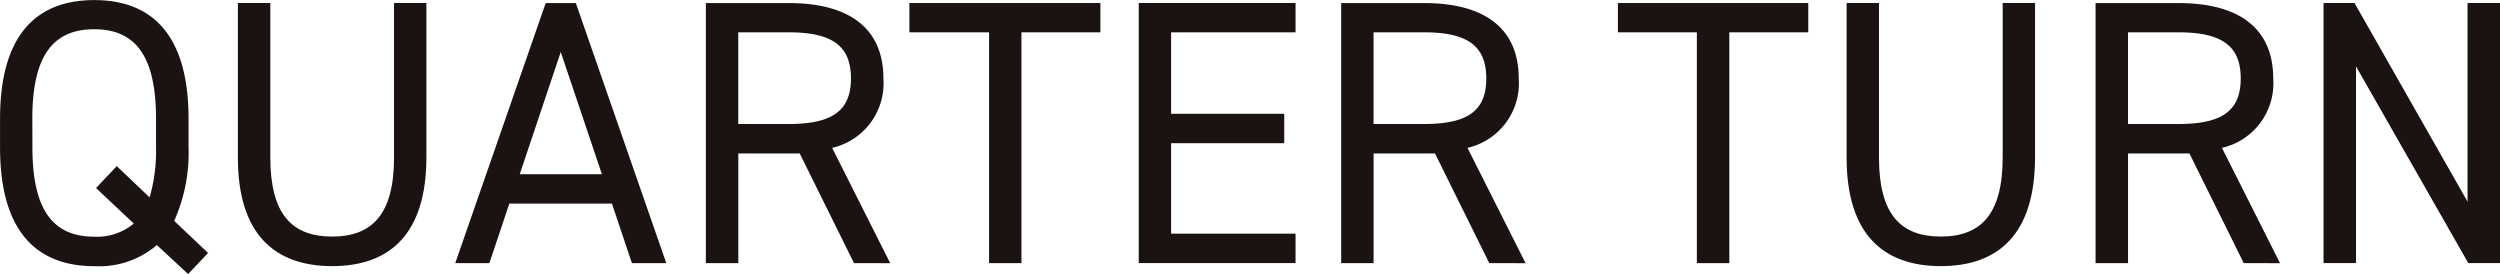
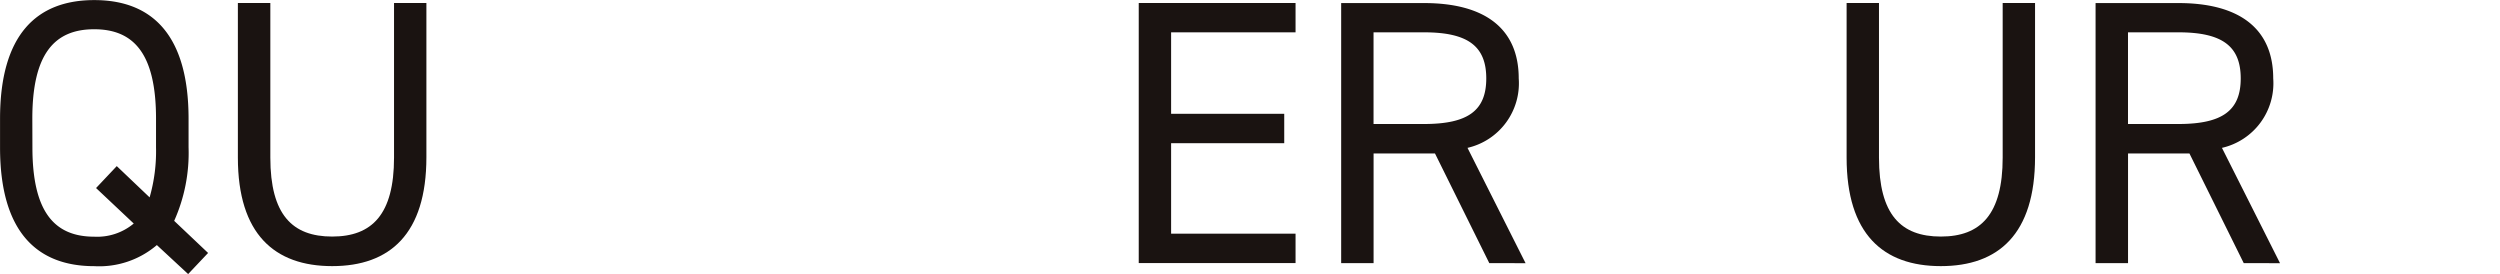
<svg xmlns="http://www.w3.org/2000/svg" id="グループ_1497" data-name="グループ 1497" width="56.995" height="6.247" viewBox="0 0 56.995 6.247">
  <path id="パス_926" data-name="パス 926" d="M769.3,786.859l.773.732-.455.481-.713-.661a2.024,2.024,0,0,1-1.427.481c-1.315,0-2.148-.792-2.148-2.706v-.654c0-1.917.833-2.706,2.148-2.706s2.15.79,2.15,2.706v.654A3.787,3.787,0,0,1,769.3,786.859Zm-3.232-1.674c0,1.468.5,2.035,1.41,2.035a1.3,1.3,0,0,0,.9-.3l-.859-.809.472-.5.749.713a3.807,3.807,0,0,0,.146-1.142v-.654c0-1.47-.5-2.037-1.41-2.037s-1.41.567-1.41,2.037Z" transform="translate(-765.329 -781.824)" fill="#1a1311" />
  <path id="パス_927" data-name="パス 927" d="M772.785,781.864v3.515c0,1.752-.834,2.483-2.148,2.483s-2.15-.731-2.15-2.474v-3.524h.74v3.524c0,1.3.5,1.8,1.41,1.8s1.41-.507,1.41-1.8v-3.524Z" transform="translate(-763.064 -781.795)" fill="#1a1311" />
-   <path id="パス_928" data-name="パス 928" d="M771.373,787.794l2.062-5.929h.687l2.062,5.929H775.4l-.455-1.358h-2.339l-.455,1.358Zm1.47-2.028h1.873l-.938-2.785Z" transform="translate(-760.994 -781.795)" fill="#1a1311" />
-   <path id="パス_929" data-name="パス 929" d="M778.078,787.794l-1.238-2.5h-1.4v2.5H774.7v-5.929h1.891c1.367,0,2.157.567,2.157,1.719a1.51,1.51,0,0,1-1.169,1.582l1.324,2.629Zm-1.487-3.172c1,0,1.417-.309,1.417-1.039s-.412-1.051-1.417-1.051h-1.152v2.09Z" transform="translate(-758.608 -781.795)" fill="#1a1311" />
-   <path id="パス_930" data-name="パス 930" d="M781.755,781.864v.668h-1.8v5.262h-.738v-5.262H777.4v-.668Z" transform="translate(-756.668 -781.795)" fill="#1a1311" />
  <path id="パス_931" data-name="パス 931" d="M784.022,781.864v.668h-2.837v1.858h2.579v.669h-2.579v2.063h2.837v.671h-3.575v-5.929Z" transform="translate(-754.486 -781.795)" fill="#1a1311" />
  <path id="パス_932" data-name="パス 932" d="M786.512,787.794l-1.238-2.5h-1.4v2.5h-.739v-5.929h1.891c1.367,0,2.157.567,2.157,1.719a1.51,1.51,0,0,1-1.168,1.582l1.324,2.629Zm-1.487-3.172c1.006,0,1.418-.309,1.418-1.039s-.412-1.051-1.418-1.051h-1.152v2.09Z" transform="translate(-752.559 -781.795)" fill="#1a1311" />
-   <path id="パス_933" data-name="パス 933" d="M791.153,781.864v.668h-1.8v5.262h-.74v-5.262h-1.8v-.668Z" transform="translate(-749.928 -781.795)" fill="#1a1311" />
  <path id="パス_934" data-name="パス 934" d="M794.141,781.864v3.515c0,1.752-.833,2.483-2.148,2.483s-2.148-.731-2.148-2.474v-3.524h.738v3.524c0,1.3.5,1.8,1.41,1.8s1.41-.507,1.41-1.8v-3.524Z" transform="translate(-747.746 -781.795)" fill="#1a1311" />
  <path id="パス_935" data-name="パス 935" d="M796.529,787.794l-1.238-2.5h-1.4v2.5h-.74v-5.929h1.891c1.367,0,2.159.567,2.159,1.719a1.51,1.51,0,0,1-1.169,1.582l1.324,2.629Zm-1.489-3.172c1.006,0,1.42-.309,1.42-1.039s-.414-1.051-1.42-1.051h-1.15v2.09Z" transform="translate(-745.376 -781.795)" fill="#1a1311" />
-   <path id="パス_936" data-name="パス 936" d="M800.2,781.864v5.929h-.723l-2.56-4.485v4.485h-.74v-5.929h.706l2.577,4.528v-4.528Z" transform="translate(-743.205 -781.795)" fill="#1a1311" />
</svg>